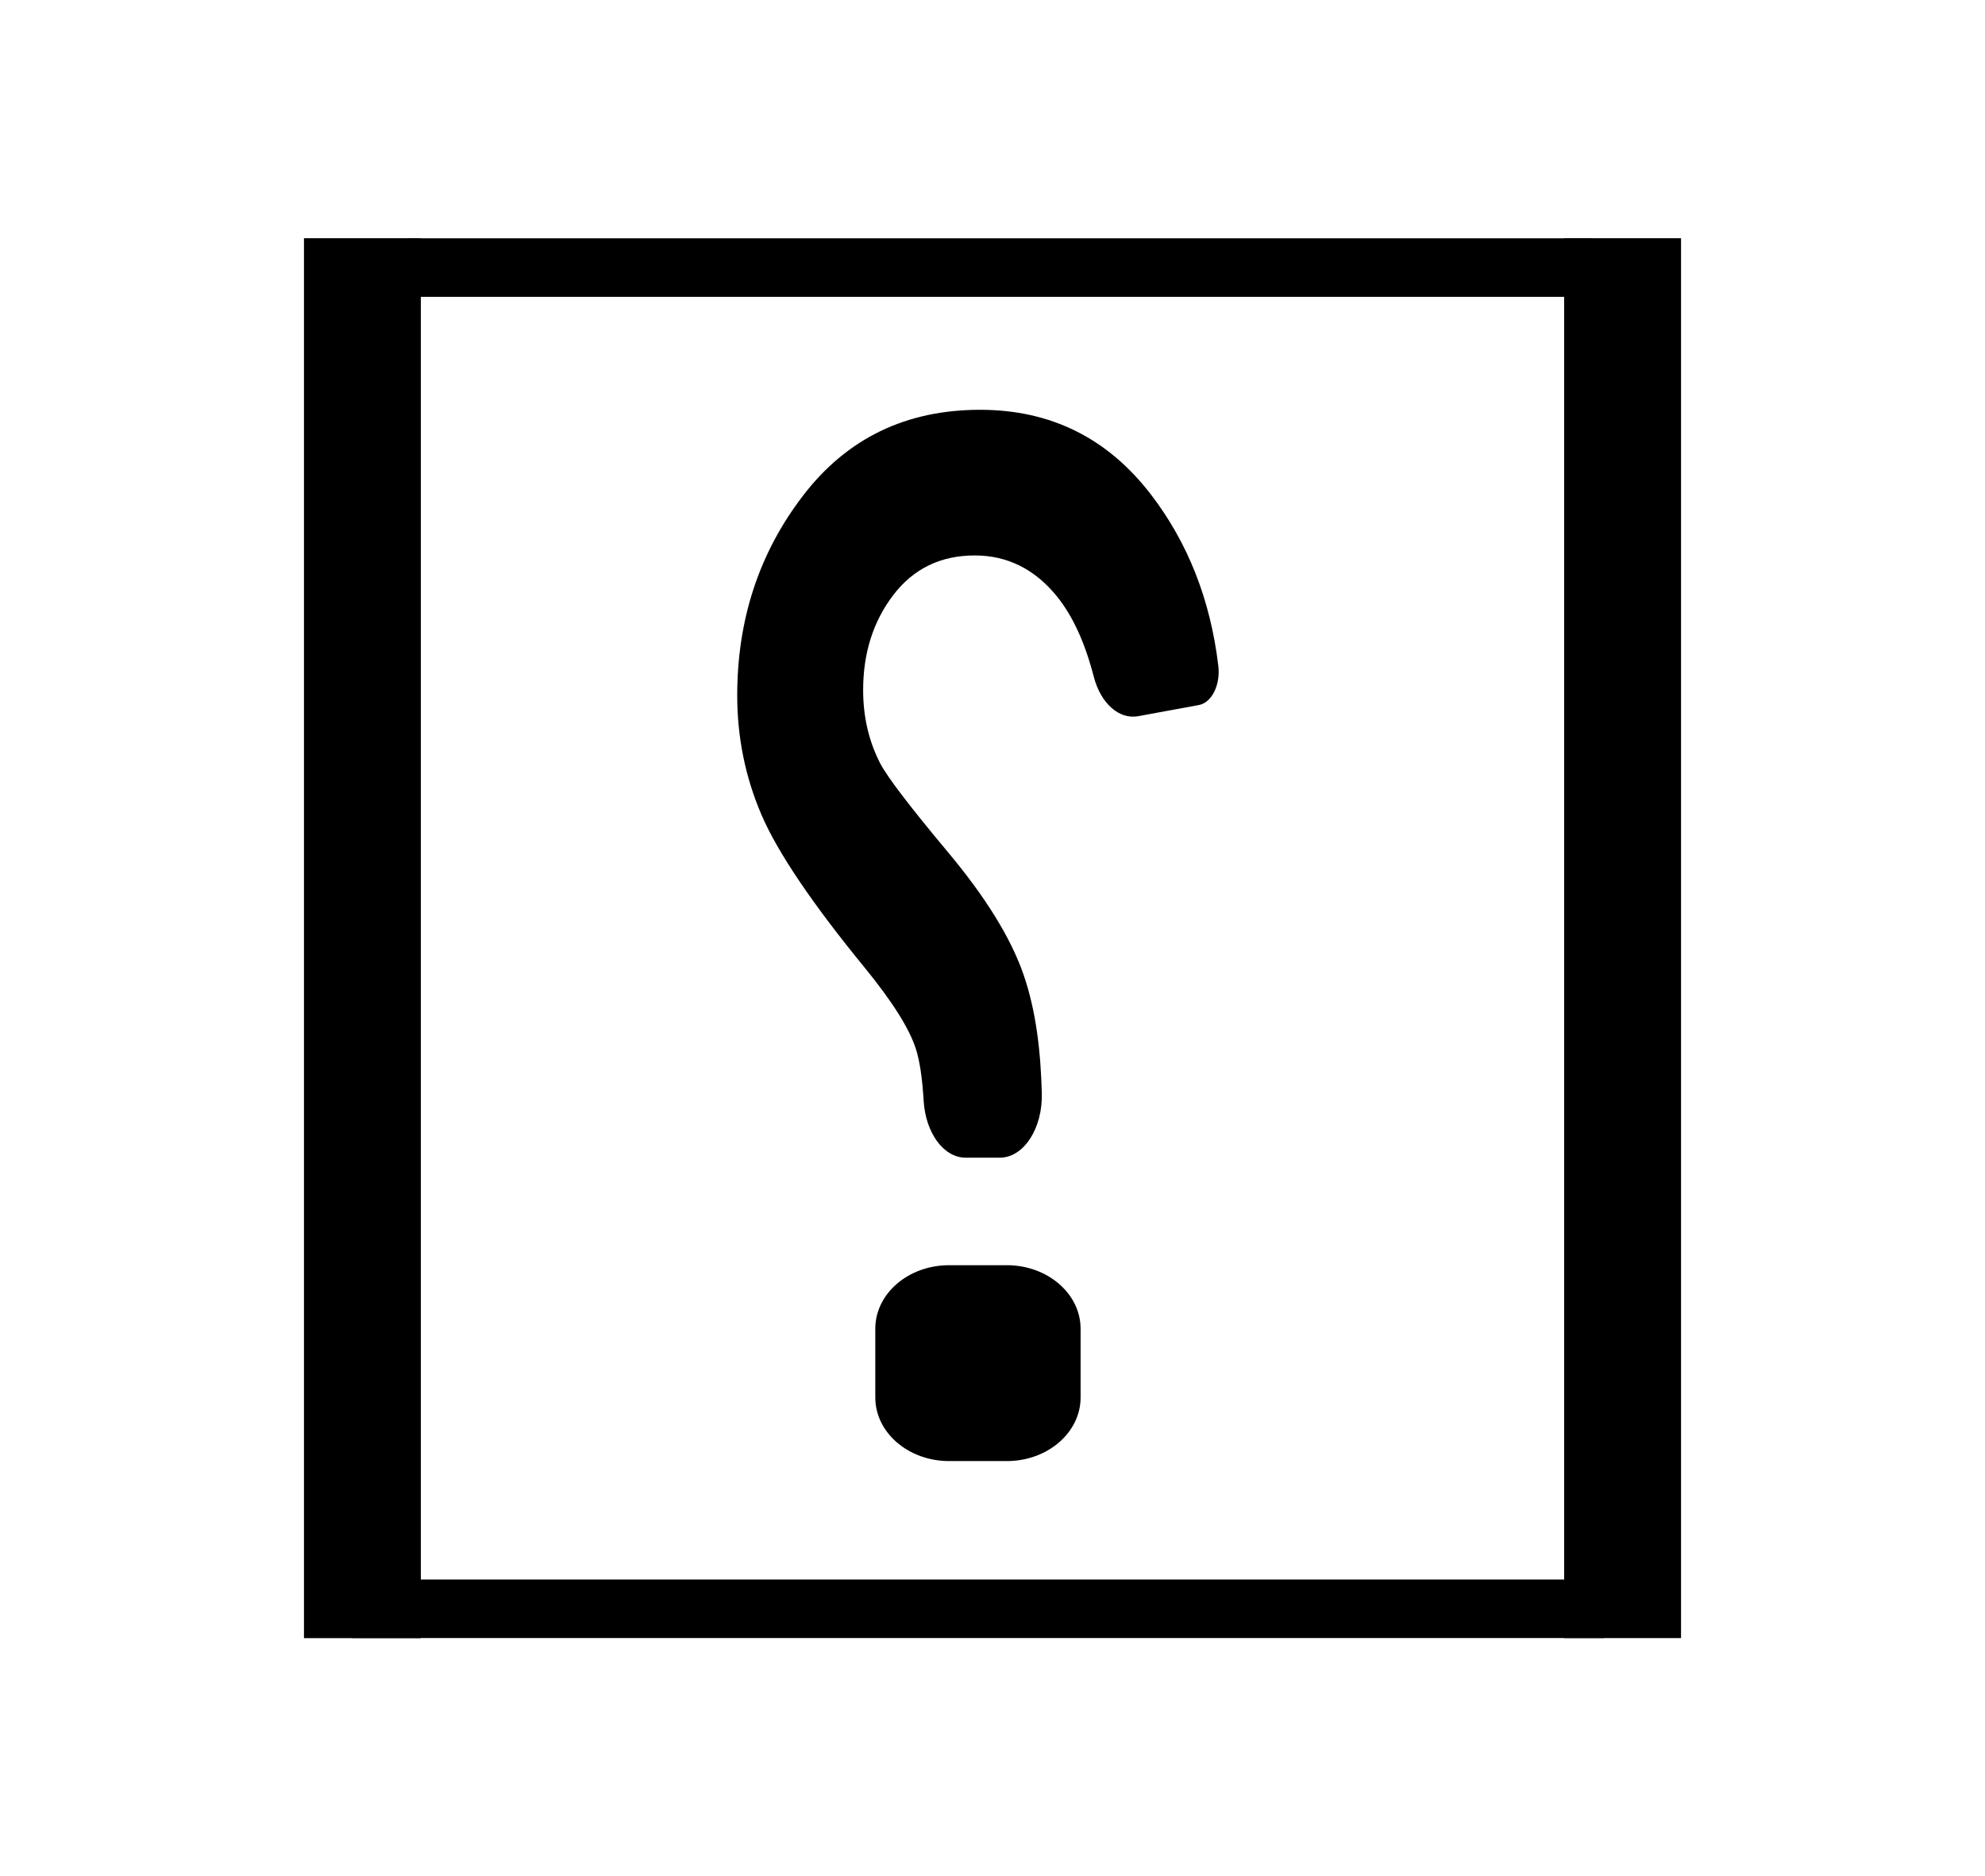
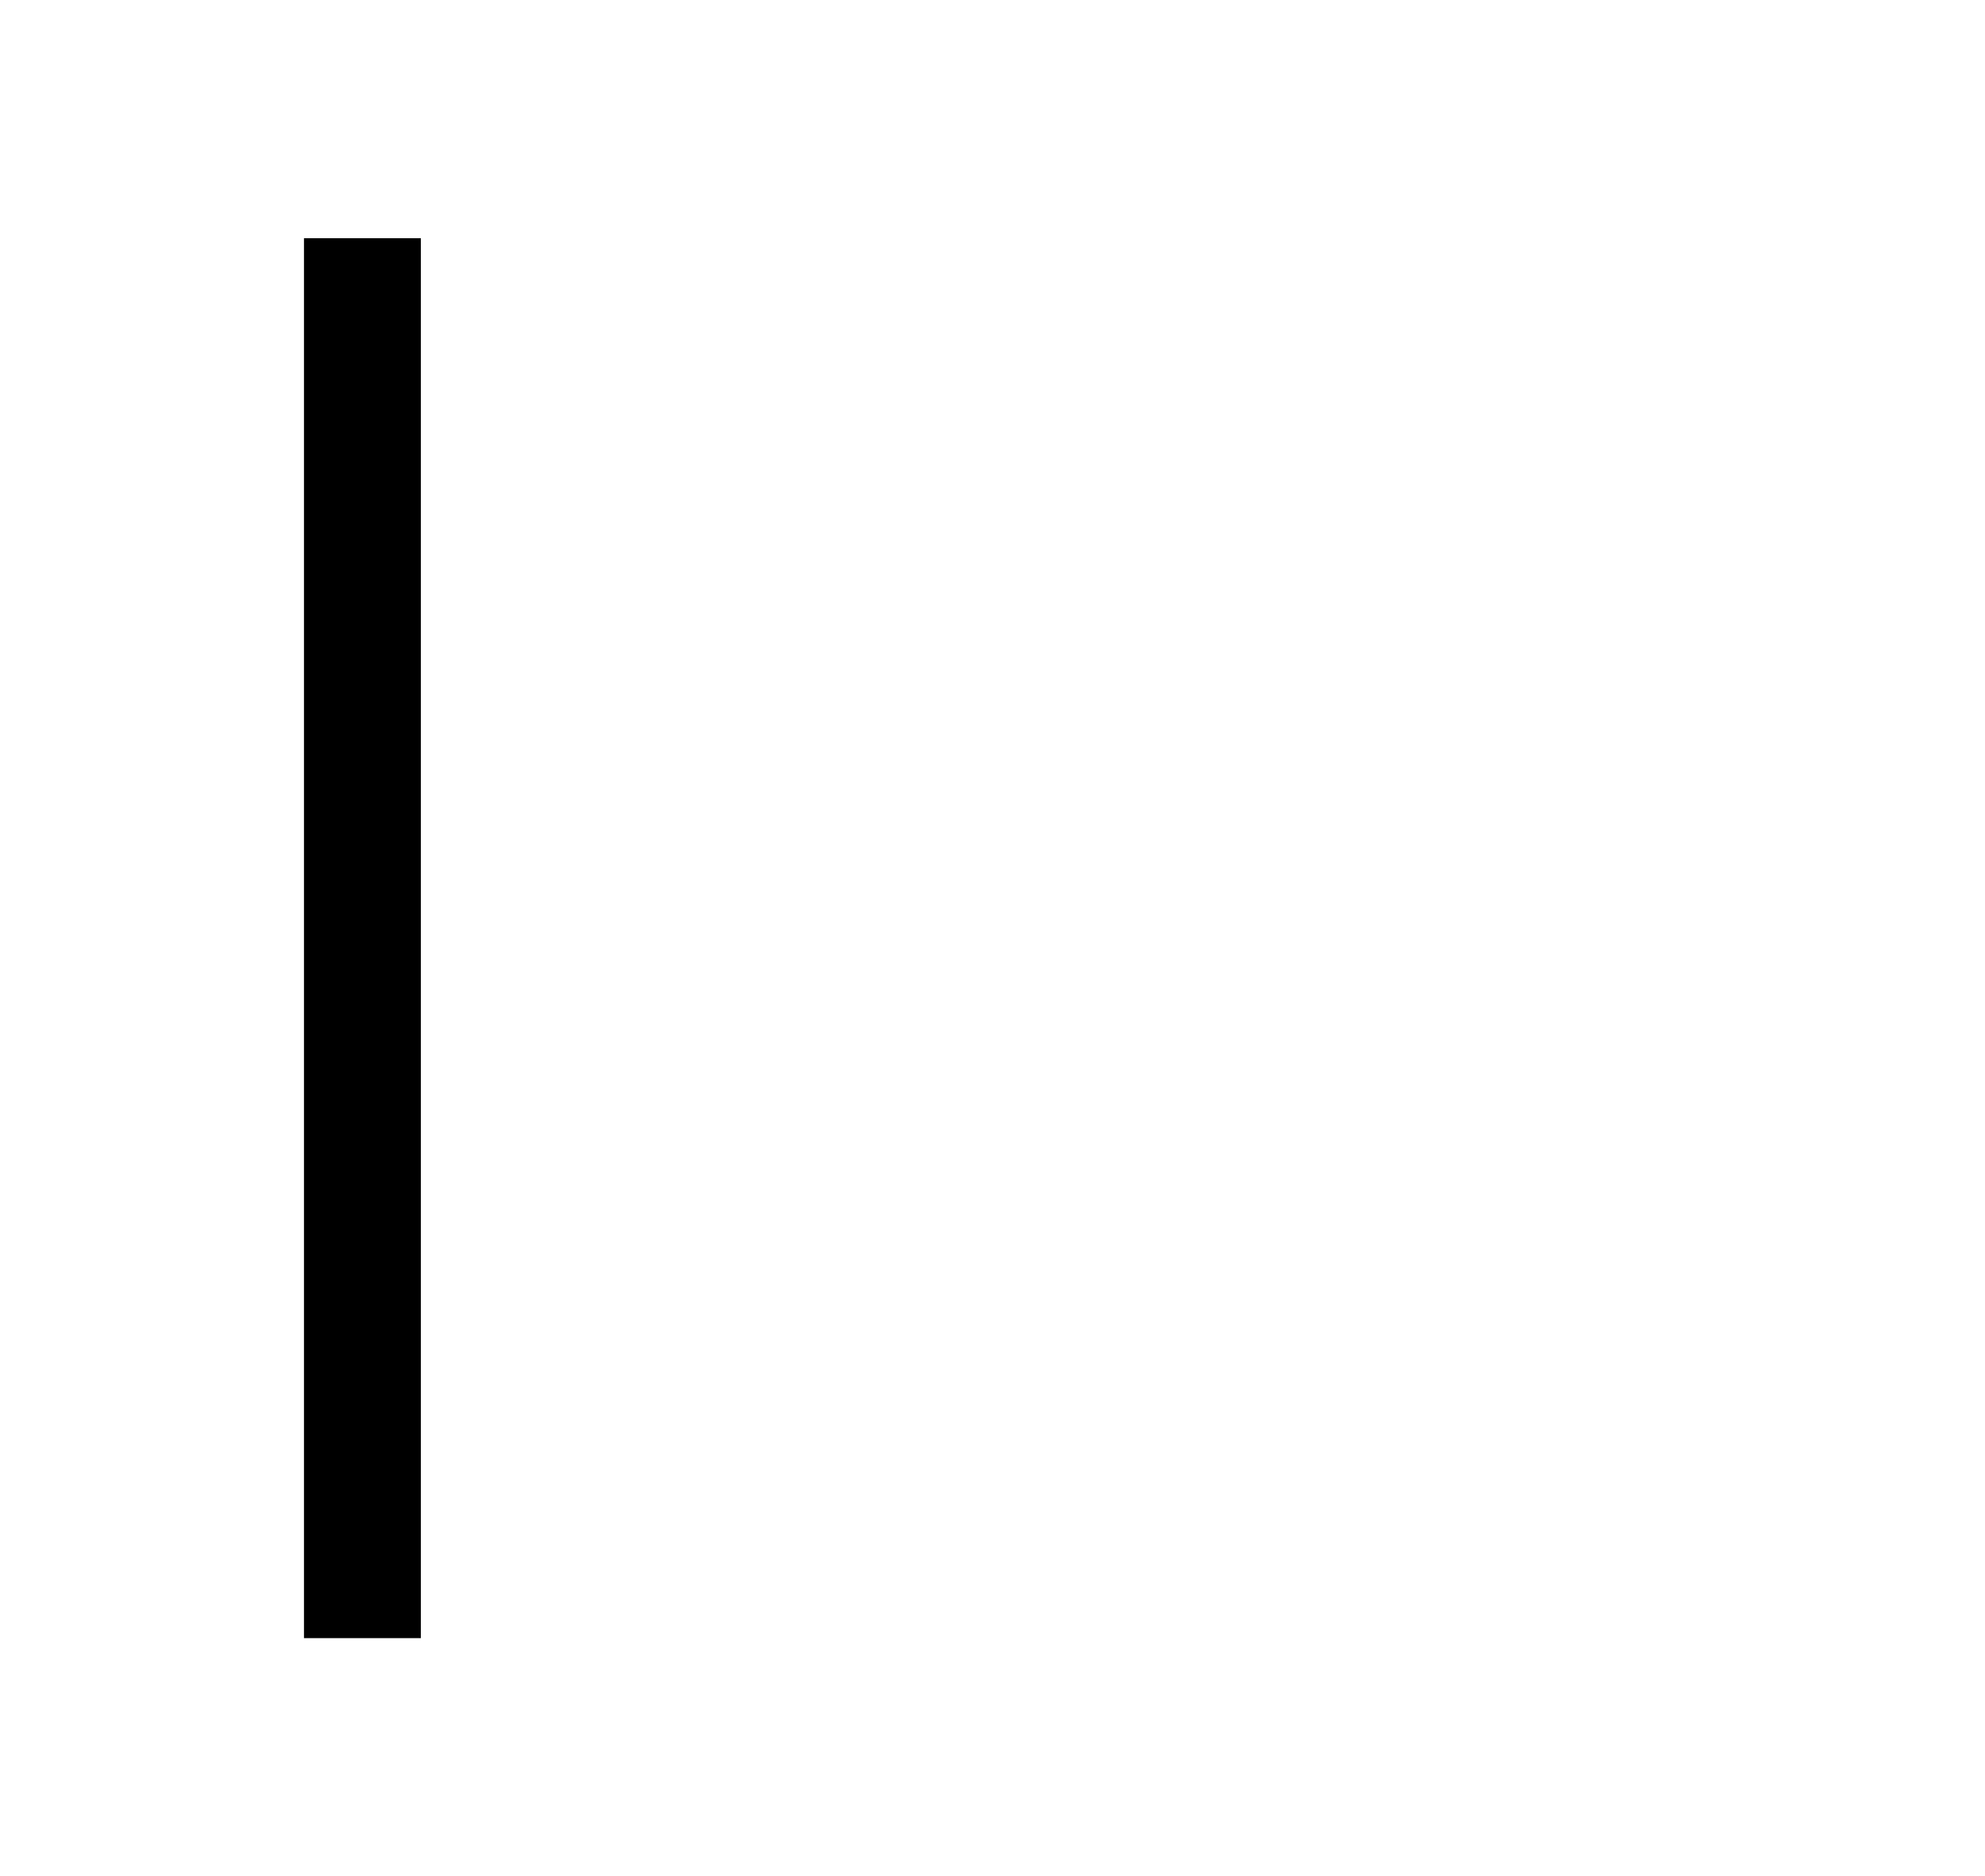
<svg xmlns="http://www.w3.org/2000/svg" width="952" height="900">
-   <path d="M 195.72 114.81 L 763.06 114.81 L 763.06 141.88 L 195.72 141.88 Z M 195.72 114.81" stroke-width="1.00" stroke="black" stroke-linecap="butt" stroke-linejoin="miter" fill="black" />
-   <path d="M 442.99 422.51 L 1113.38 422.51 L 1113.38 477.49 L 442.99 477.49 Z M 442.99 422.51" transform="rotate(90.00,778.19,450.00)" stroke-width="1.07" stroke="black" stroke-linecap="butt" stroke-linejoin="miter" fill="black" />
-   <path d="M 482.87 700.80 L 455.16 700.80 C 435.65 700.80 419.79 687.14 419.79 670.32 L 419.79 637.34 C 419.79 620.52 435.65 606.85 455.16 606.85 L 482.87 606.85 C 502.39 606.85 518.25 620.52 518.25 637.34 L 518.25 670.32 C 518.25 687.19 502.39 700.80 482.87 700.80 Z M 482.87 700.80" transform="rotate(180.00,469.02,653.83)" stroke="none" fill="black" />
-   <path d="M 363.06 413.67 L 392.16 408.32 C 401.39 406.64 410.15 414.47 413.48 427.30 C 417.67 443.50 423.51 456.28 431.00 465.60 C 441.61 478.78 454.80 485.42 470.57 485.42 C 486.92 485.42 499.95 479.07 509.61 466.44 C 519.28 453.76 524.08 438.60 524.08 420.81 C 524.08 408.03 521.36 396.33 515.92 385.73 C 512.40 378.99 501.56 364.82 483.46 343.17 C 465.34 321.52 453.29 302.00 447.25 284.65 C 441.07 266.92 438.92 247.25 438.39 227.53 C 437.92 210.63 447.05 196.56 458.53 196.56 L 474.97 196.56 C 485.45 196.56 494.11 208.40 495.05 223.76 C 495.72 234.81 496.96 243.18 498.84 248.88 C 501.99 258.64 510.15 271.52 523.24 287.58 C 548.58 318.54 565.10 343.02 572.85 361.05 C 580.57 379.04 584.47 398.12 584.47 418.28 C 584.47 454.70 573.96 486.66 552.91 514.10 C 531.90 541.55 503.57 555.28 467.99 555.28 C 434.15 555.28 406.87 541.75 386.06 514.65 C 368.33 491.56 357.56 464.21 353.76 432.65 C 352.59 423.43 356.85 414.81 363.06 413.67 Z M 363.06 413.67" transform="rotate(180.00,469.02,375.92)" stroke="none" fill="black" />
  <path d="M -161.38 422.51 L 509.01 422.51 L 509.01 477.49 L -161.38 477.49 Z M -161.38 422.51" transform="rotate(90.00,173.81,450.00)" stroke-width="1.07" stroke="black" stroke-linecap="butt" stroke-linejoin="miter" fill="black" />
-   <path d="M 169.38 758.12 L 768.65 758.12 L 768.65 785.19 L 169.38 785.19 Z M 169.38 758.12" stroke-width="1.00" stroke="black" stroke-linecap="butt" stroke-linejoin="miter" fill="black" />
</svg>